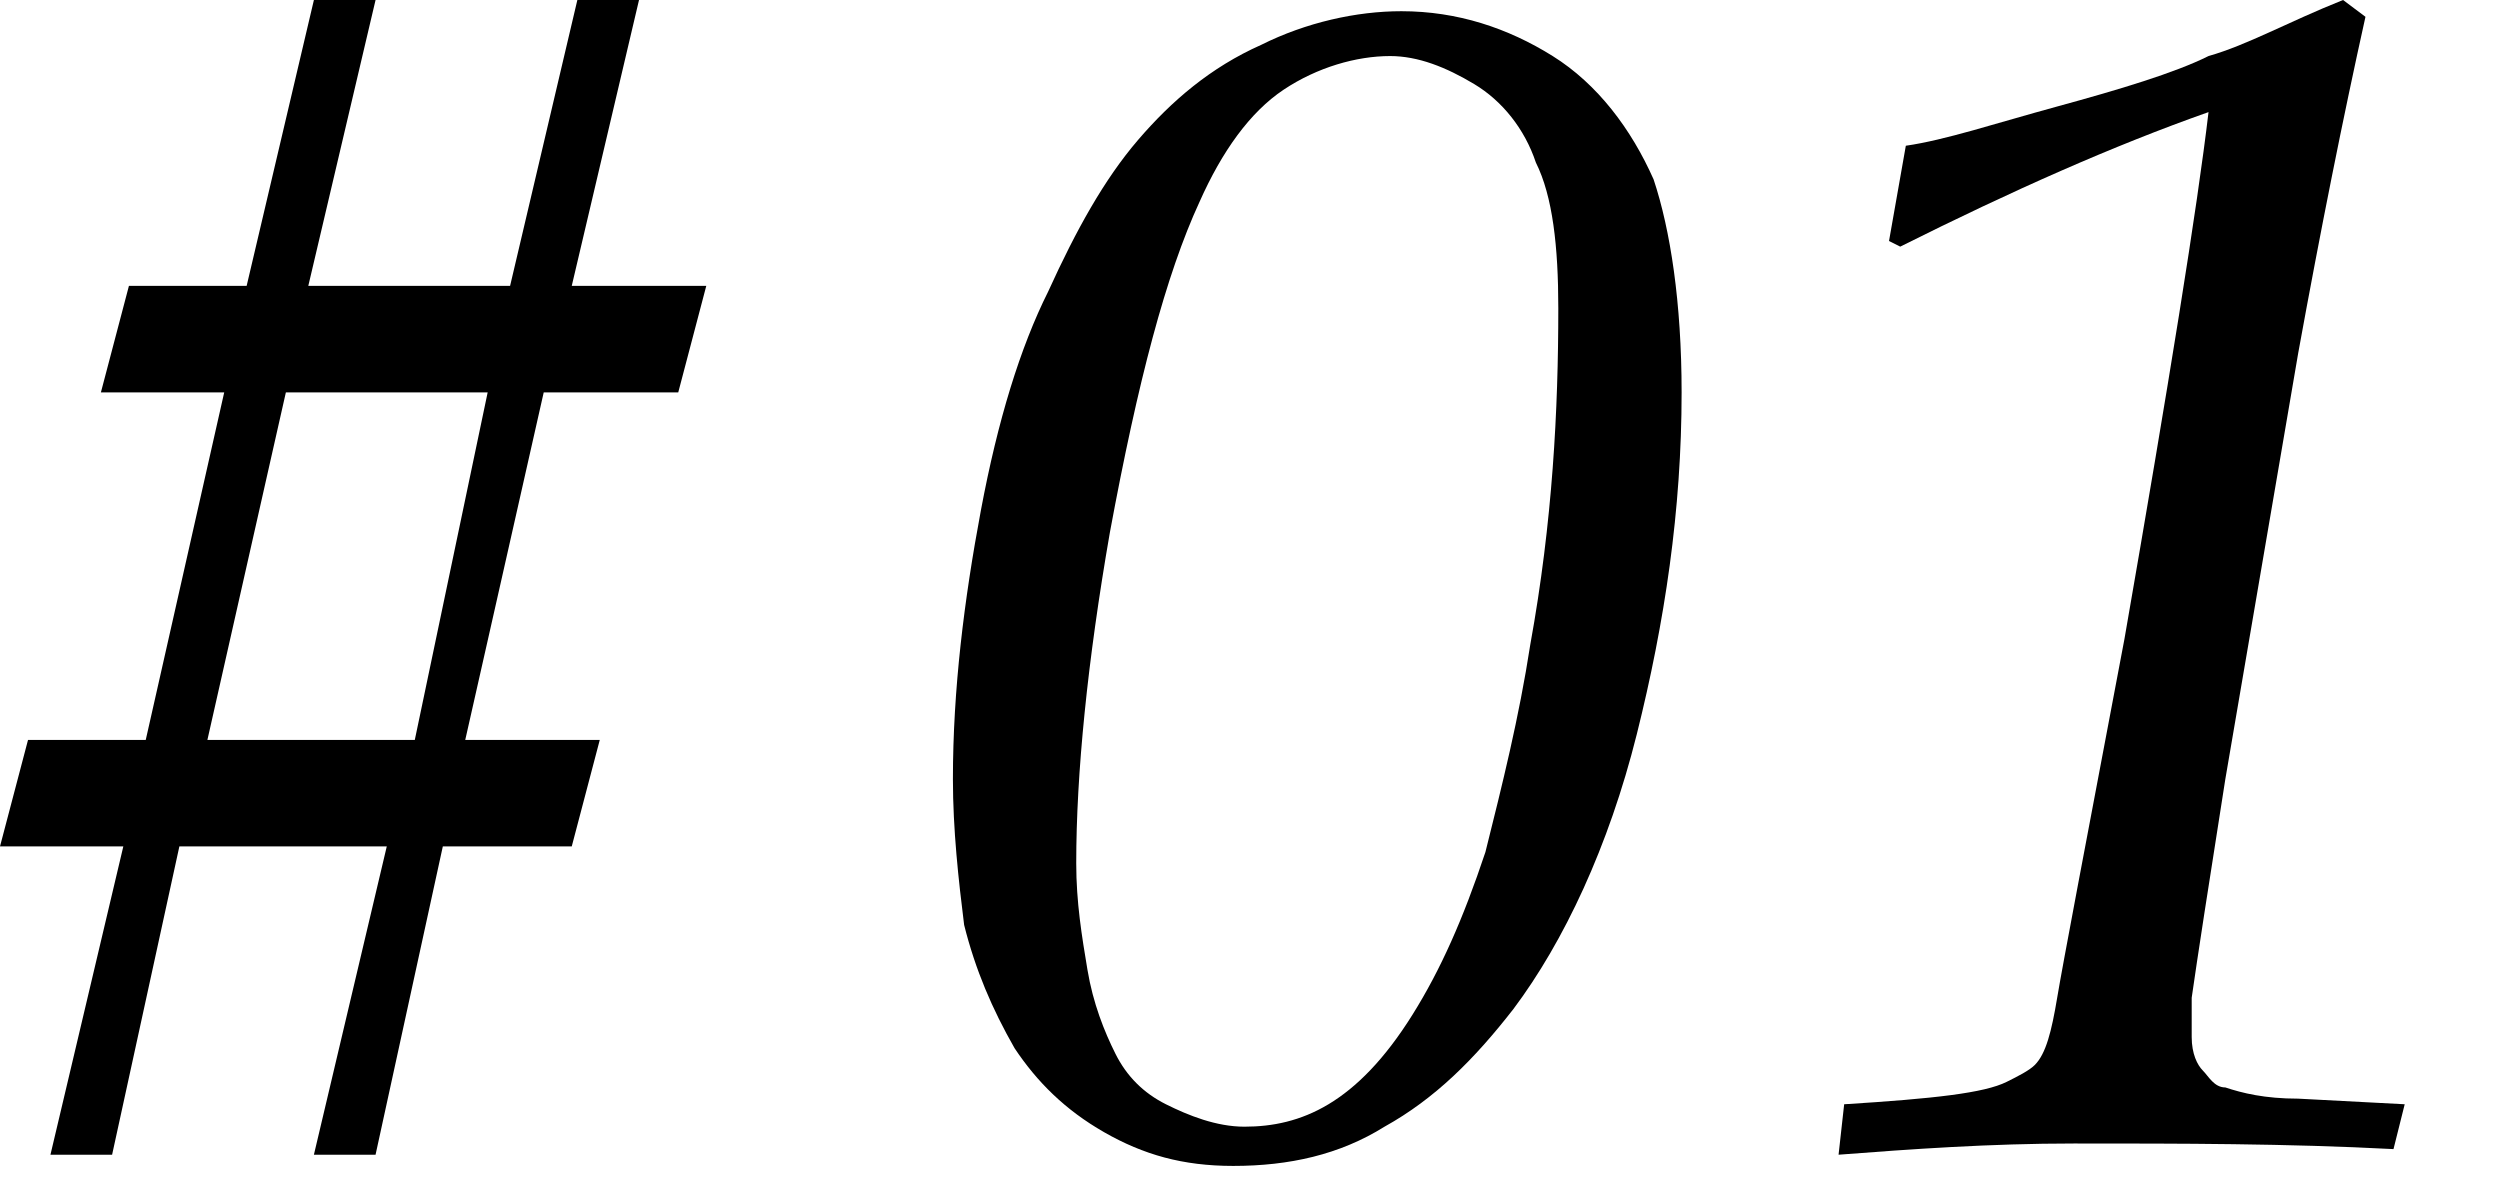
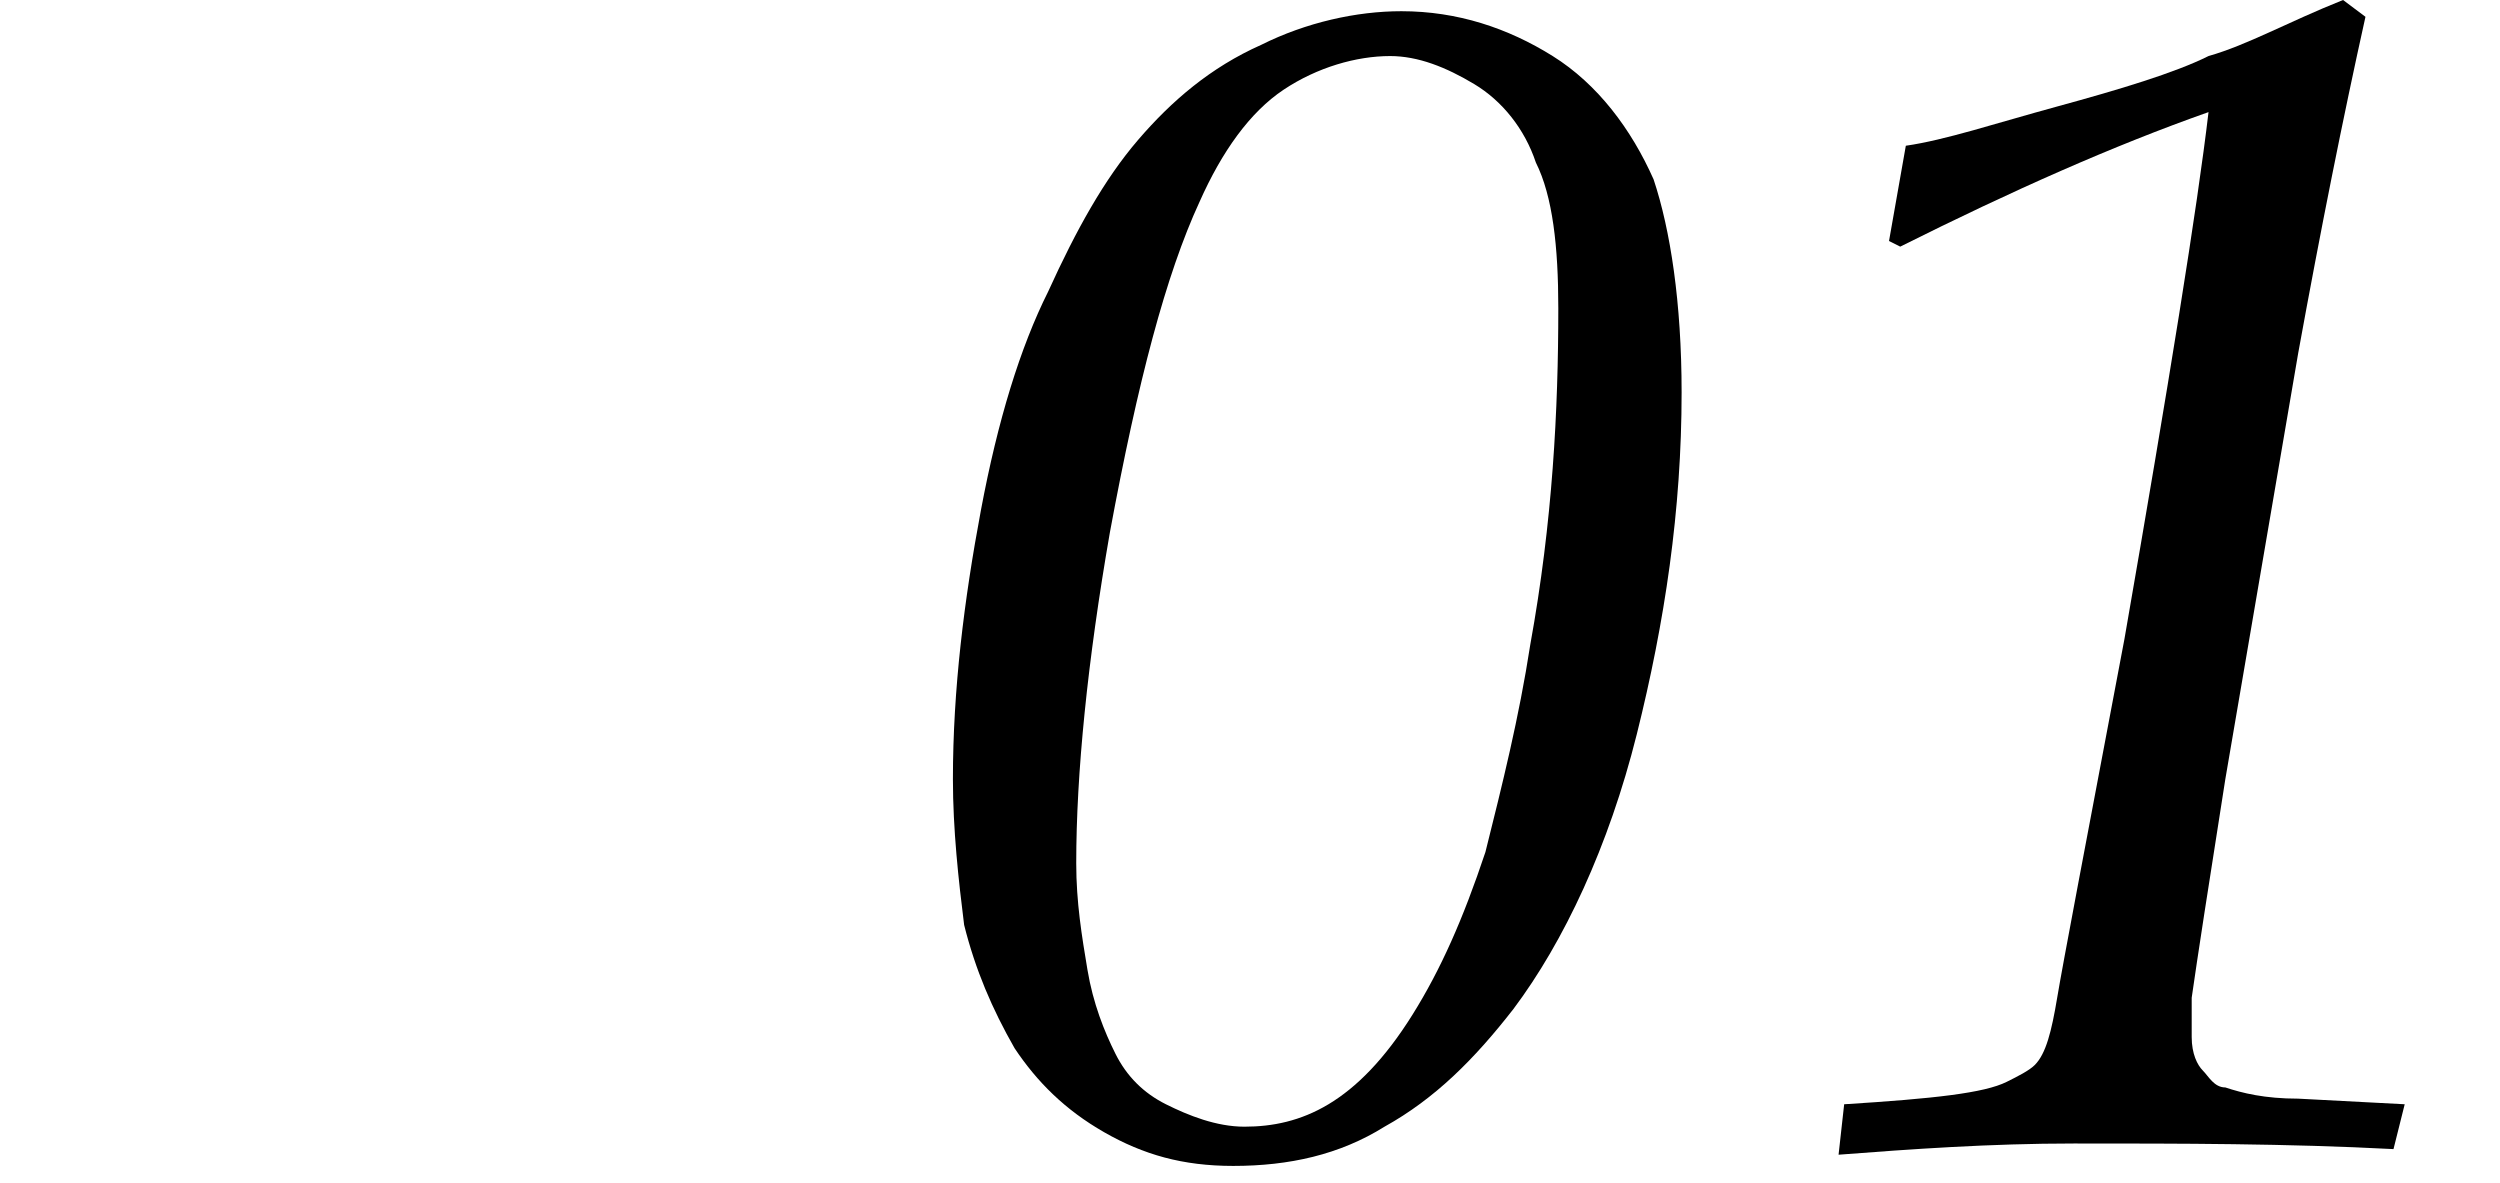
<svg xmlns="http://www.w3.org/2000/svg" id="レイヤー_1" x="0px" y="0px" viewBox="0 0 44.6 21.1" style="enable-background:new 0 0 44.6 21.1;" xml:space="preserve">
  <g>
    <path d="M32.8,20.6l0.1-0.9c1.6-0.1,2.5-0.2,2.9-0.4c0.2-0.1,0.4-0.2,0.5-0.3c0.2-0.2,0.3-0.6,0.4-1.2c0.1-0.6,0.5-2.7,1.2-6.4  c0.8-4.6,1.3-7.7,1.5-9.4c-1.7,0.6-3.5,1.4-5.5,2.4l-0.2-0.1L34,2.6c0.7-0.1,1.6-0.4,2.7-0.7s2.1-0.6,2.7-0.9  c0.7-0.2,1.4-0.6,2.4-1l0.4,0.3c-0.4,1.8-0.8,3.8-1.2,6l-1.3,7.6c-0.3,1.9-0.5,3.2-0.6,3.9c0,0.3,0,0.5,0,0.7  c0,0.3,0.1,0.5,0.2,0.6c0.1,0.1,0.2,0.3,0.4,0.3c0.3,0.1,0.7,0.2,1.3,0.2l1.9,0.1l-0.2,0.8c-1.9-0.1-3.8-0.1-5.7-0.1  C35.5,20.4,34.1,20.5,32.8,20.6z" />
-     <path d="M3.2,15.1L2,20.6H0.9l1.3-5.5H0l0.5-1.9h2.1L4,7H1.8l0.5-1.9h2.1L5.6,0h1.1L5.5,5.1h3.6L10.3,0h1.1l-1.2,5.1h2.4L12.1,7  H9.7l-1.4,6.2h2.4l-0.5,1.9H7.9l-1.2,5.5H5.6l1.3-5.5H3.2z M5.1,7l-1.4,6.2h3.7L8.7,7H5.1z" />
    <path d="M17,13.9c0-1.6,0.2-3.2,0.5-4.8s0.7-2.9,1.2-3.9c0.5-1.1,1-2,1.6-2.7c0.6-0.7,1.3-1.3,2.2-1.7c0.8-0.4,1.7-0.6,2.5-0.6  c1,0,1.9,0.3,2.7,0.8c0.8,0.5,1.4,1.3,1.8,2.2C29.8,4.1,30,5.4,30,7c0,2.1-0.3,4.1-0.8,6.1c-0.5,2-1.3,3.7-2.2,4.9  c-0.7,0.9-1.4,1.6-2.3,2.1c-0.8,0.5-1.7,0.7-2.7,0.7c-0.9,0-1.6-0.2-2.3-0.6c-0.7-0.4-1.2-0.9-1.6-1.5c-0.4-0.7-0.7-1.4-0.9-2.2  C17.1,15.7,17,14.8,17,13.9z M19.2,15.4c0,0.7,0.1,1.3,0.2,1.9c0.1,0.6,0.3,1.1,0.5,1.5s0.5,0.7,0.9,0.9c0.4,0.2,0.9,0.4,1.4,0.4  c0.5,0,1-0.1,1.5-0.4c0.5-0.3,1-0.8,1.5-1.6c0.5-0.8,0.9-1.7,1.3-2.9c0.3-1.2,0.6-2.4,0.8-3.7c0.4-2.2,0.5-4.2,0.5-6  c0-1.1-0.1-2-0.4-2.6c-0.2-0.6-0.6-1.1-1.1-1.4c-0.5-0.3-1-0.5-1.5-0.5c-0.6,0-1.3,0.2-1.9,0.6c-0.6,0.4-1.1,1.1-1.5,2  c-0.6,1.3-1.1,3.2-1.6,5.9C19.4,11.8,19.2,13.8,19.2,15.4z" />
  </g>
</svg>